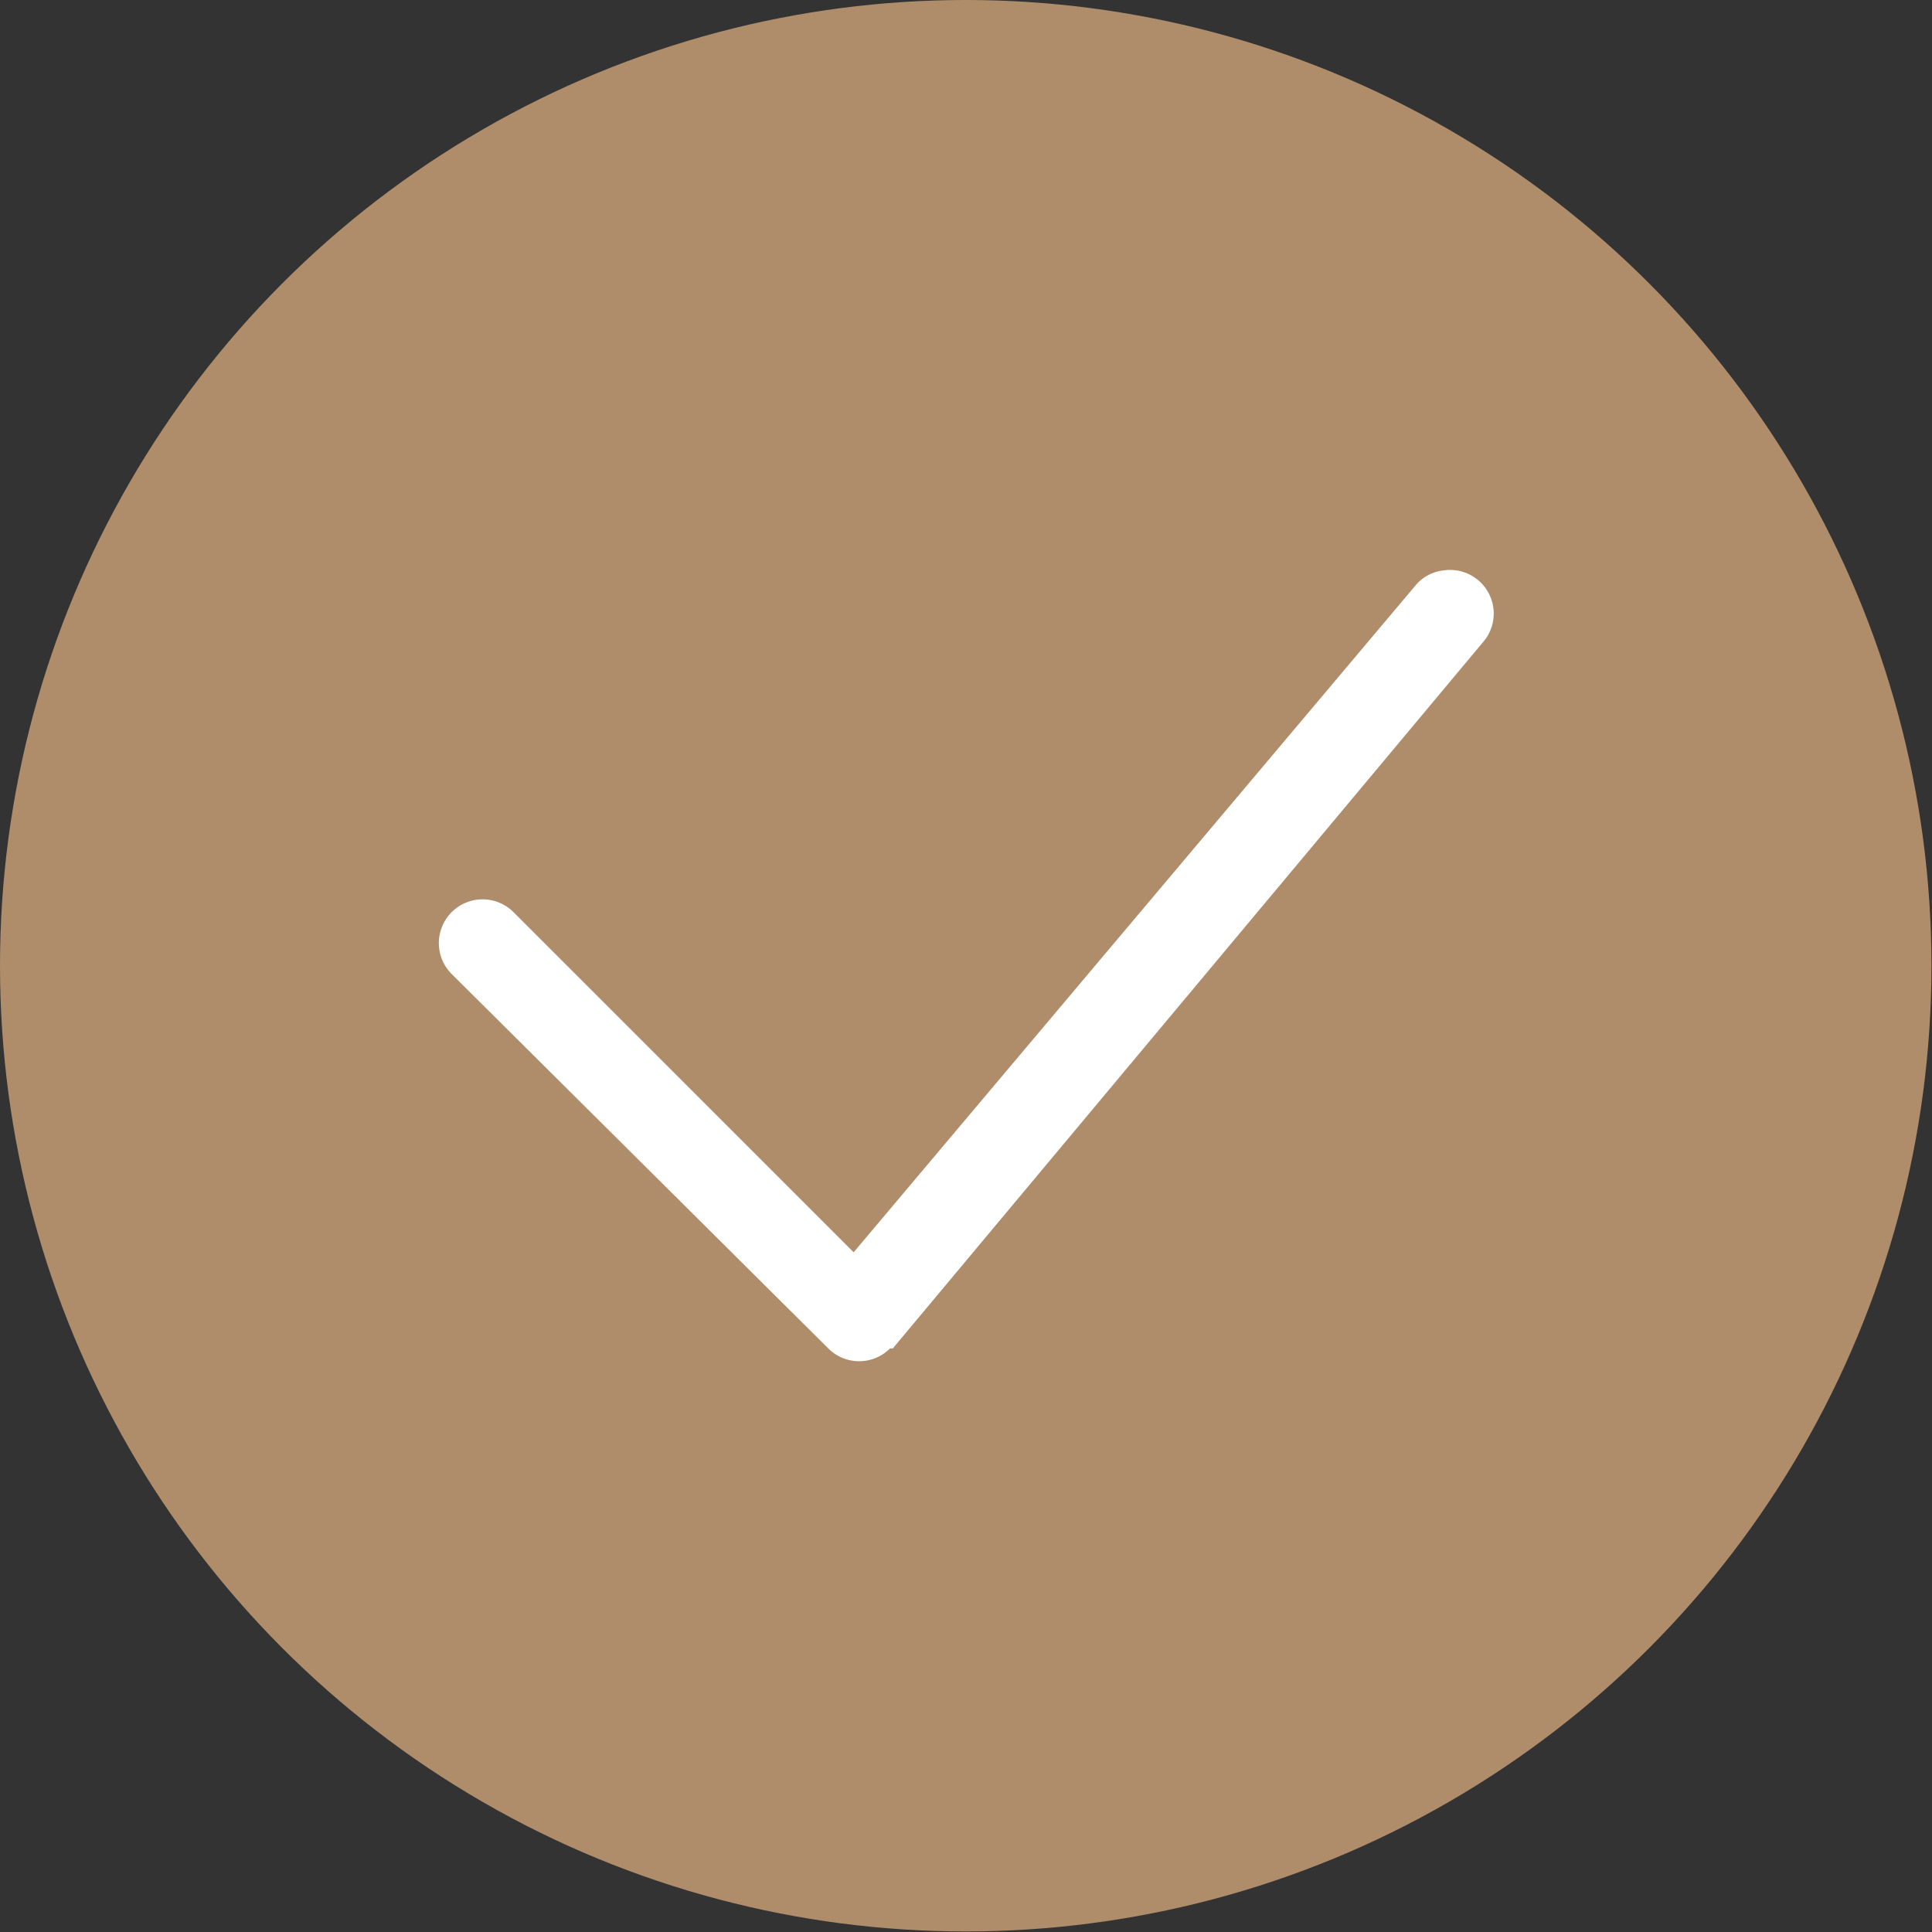
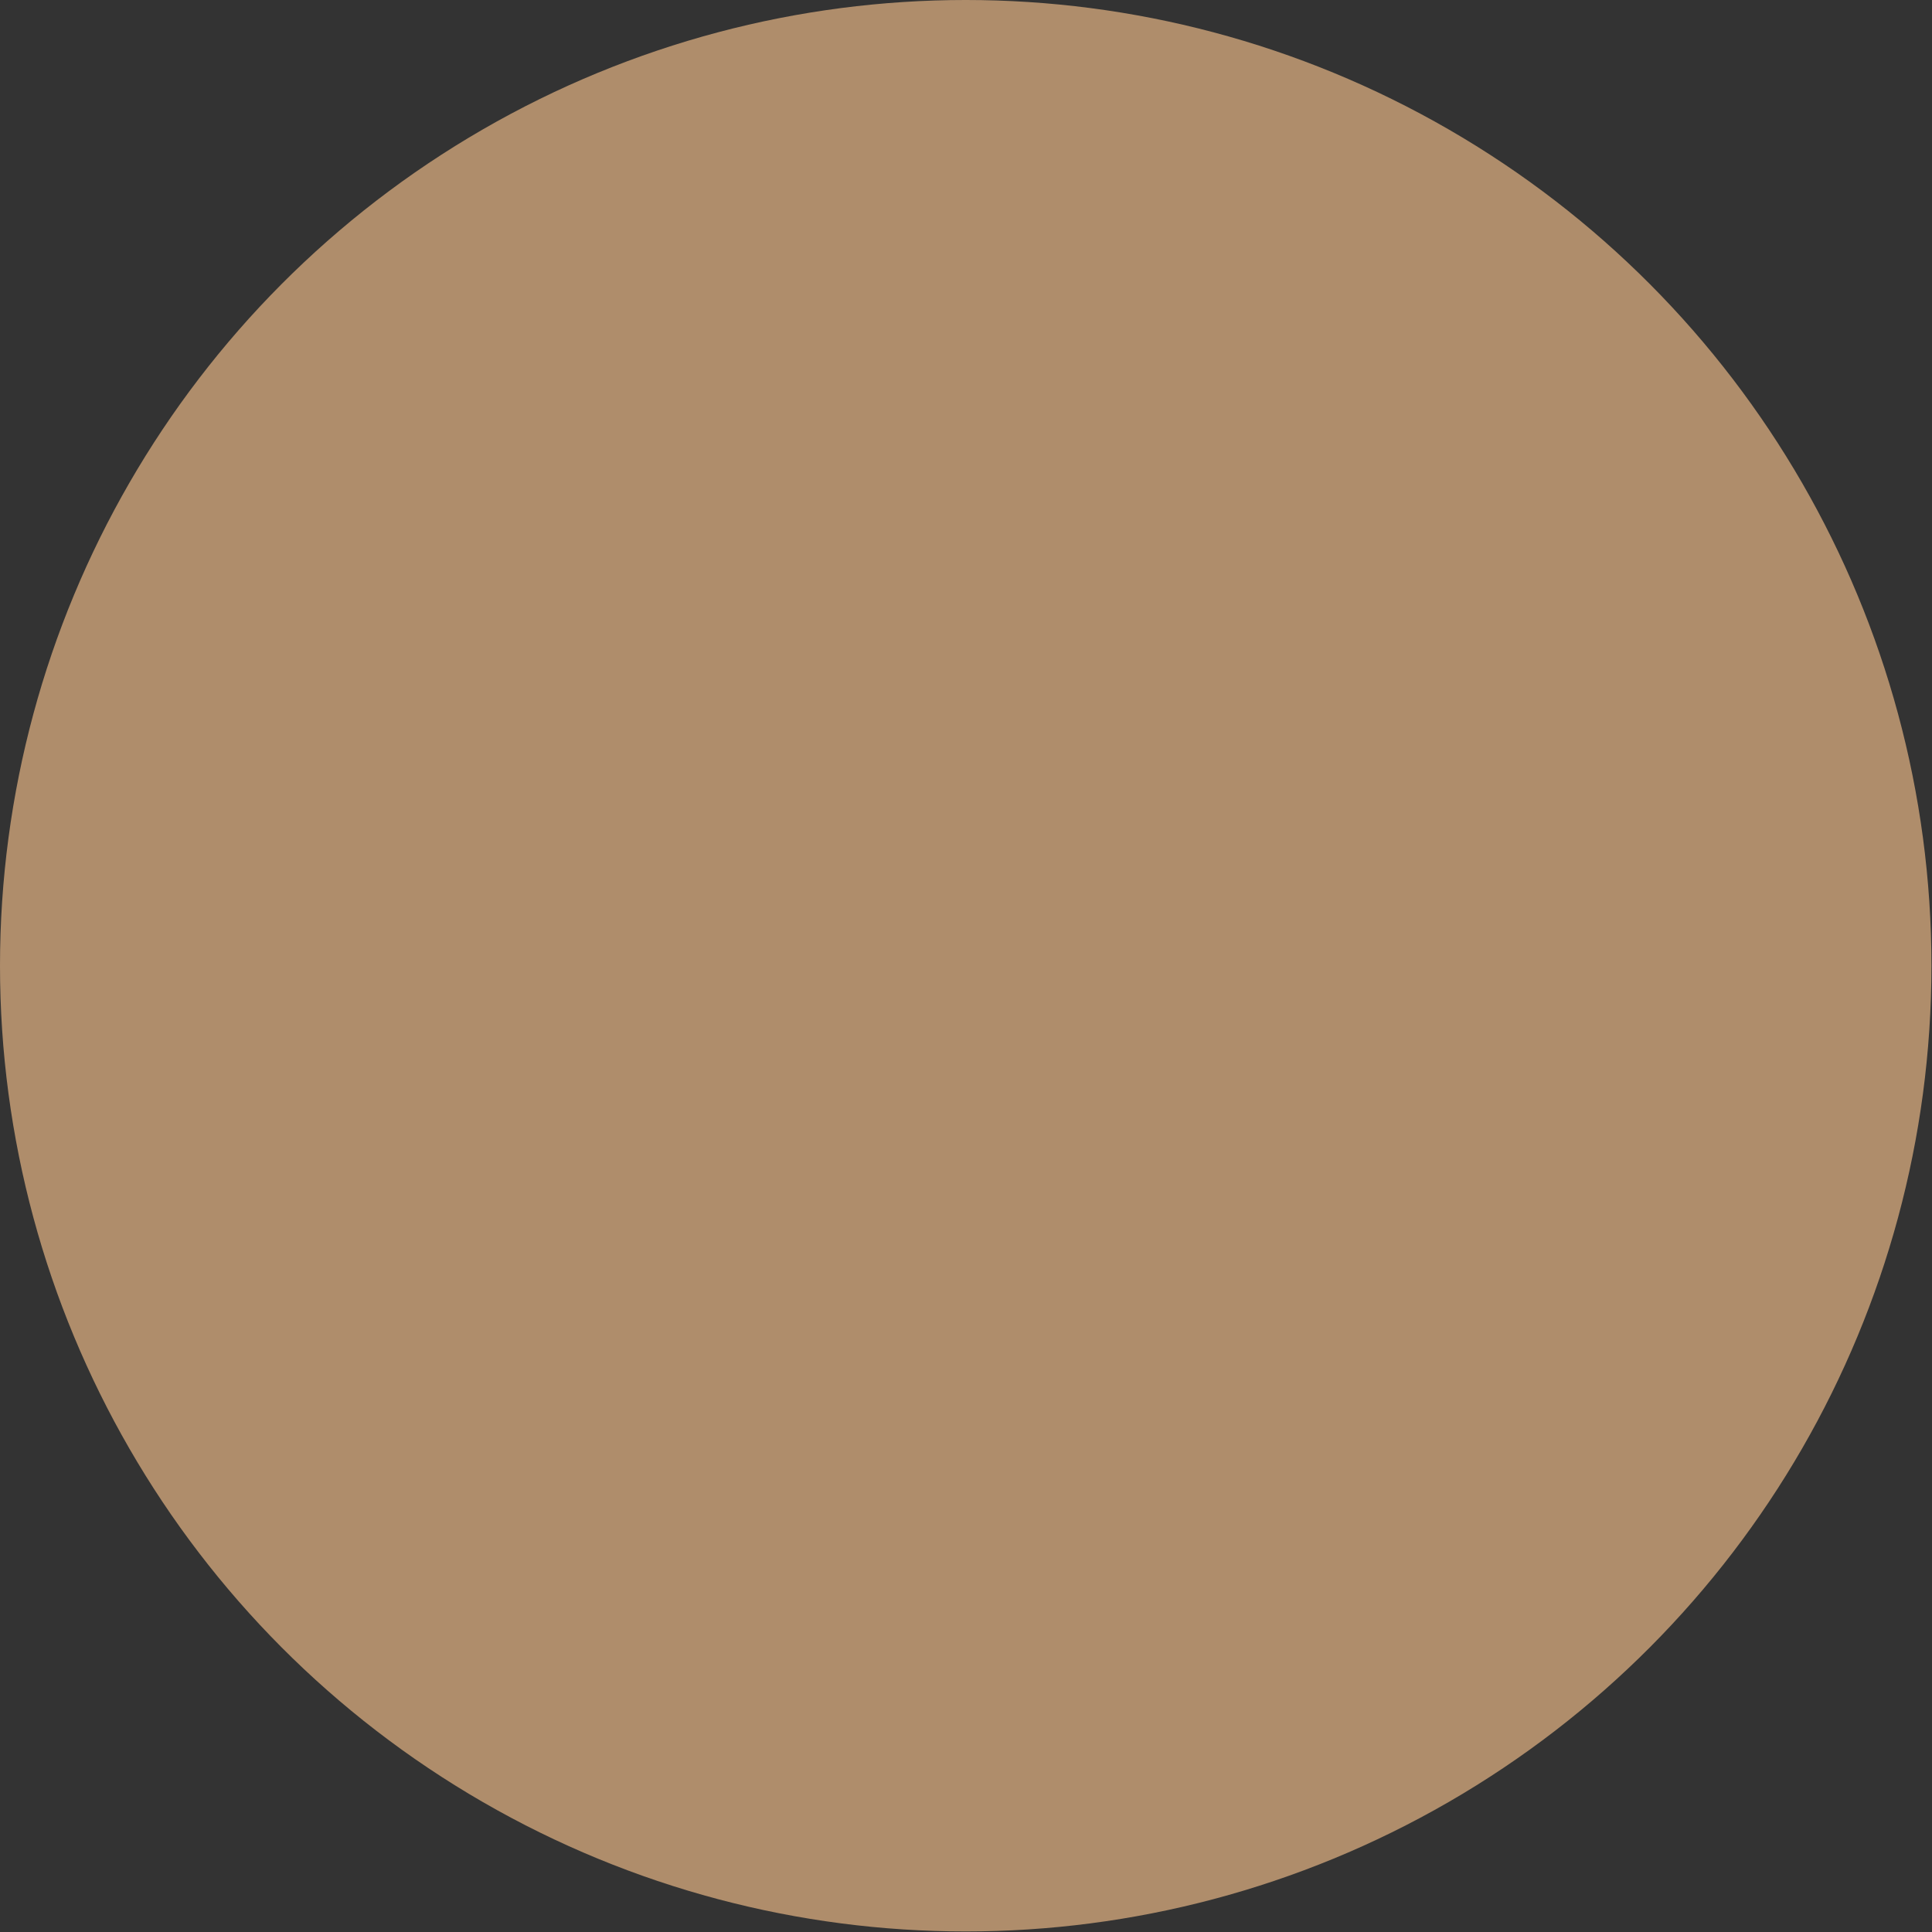
<svg xmlns="http://www.w3.org/2000/svg" viewBox="0 0 34.99 34.99">
  <rect x="0" y="0" width="34.99" height="34.99" fill="#333333" stroke="none" />
  <defs>
    <style>.cls-1{fill:#af8d6b;}.cls-2{fill:#fff;}</style>
  </defs>
  <g id="Layer_2" data-name="Layer 2">
    <g id="Page">
      <circle class="cls-1" cx="17.49" cy="17.49" r="17.49" />
      <circle class="cls-1" cx="17.49" cy="17.49" r="15.9" />
-       <path class="cls-2" d="M26.15,10.33a.77.77,0,0,0-.52.28L15.46,22.68,9.31,16.53a.79.79,0,1,0-1.14,1.1l0,0L15,24.42a.79.79,0,0,0,1.12,0l.05,0L26.85,11.64a.79.79,0,0,0-.7-1.31Z" />
    </g>
  </g>
</svg>